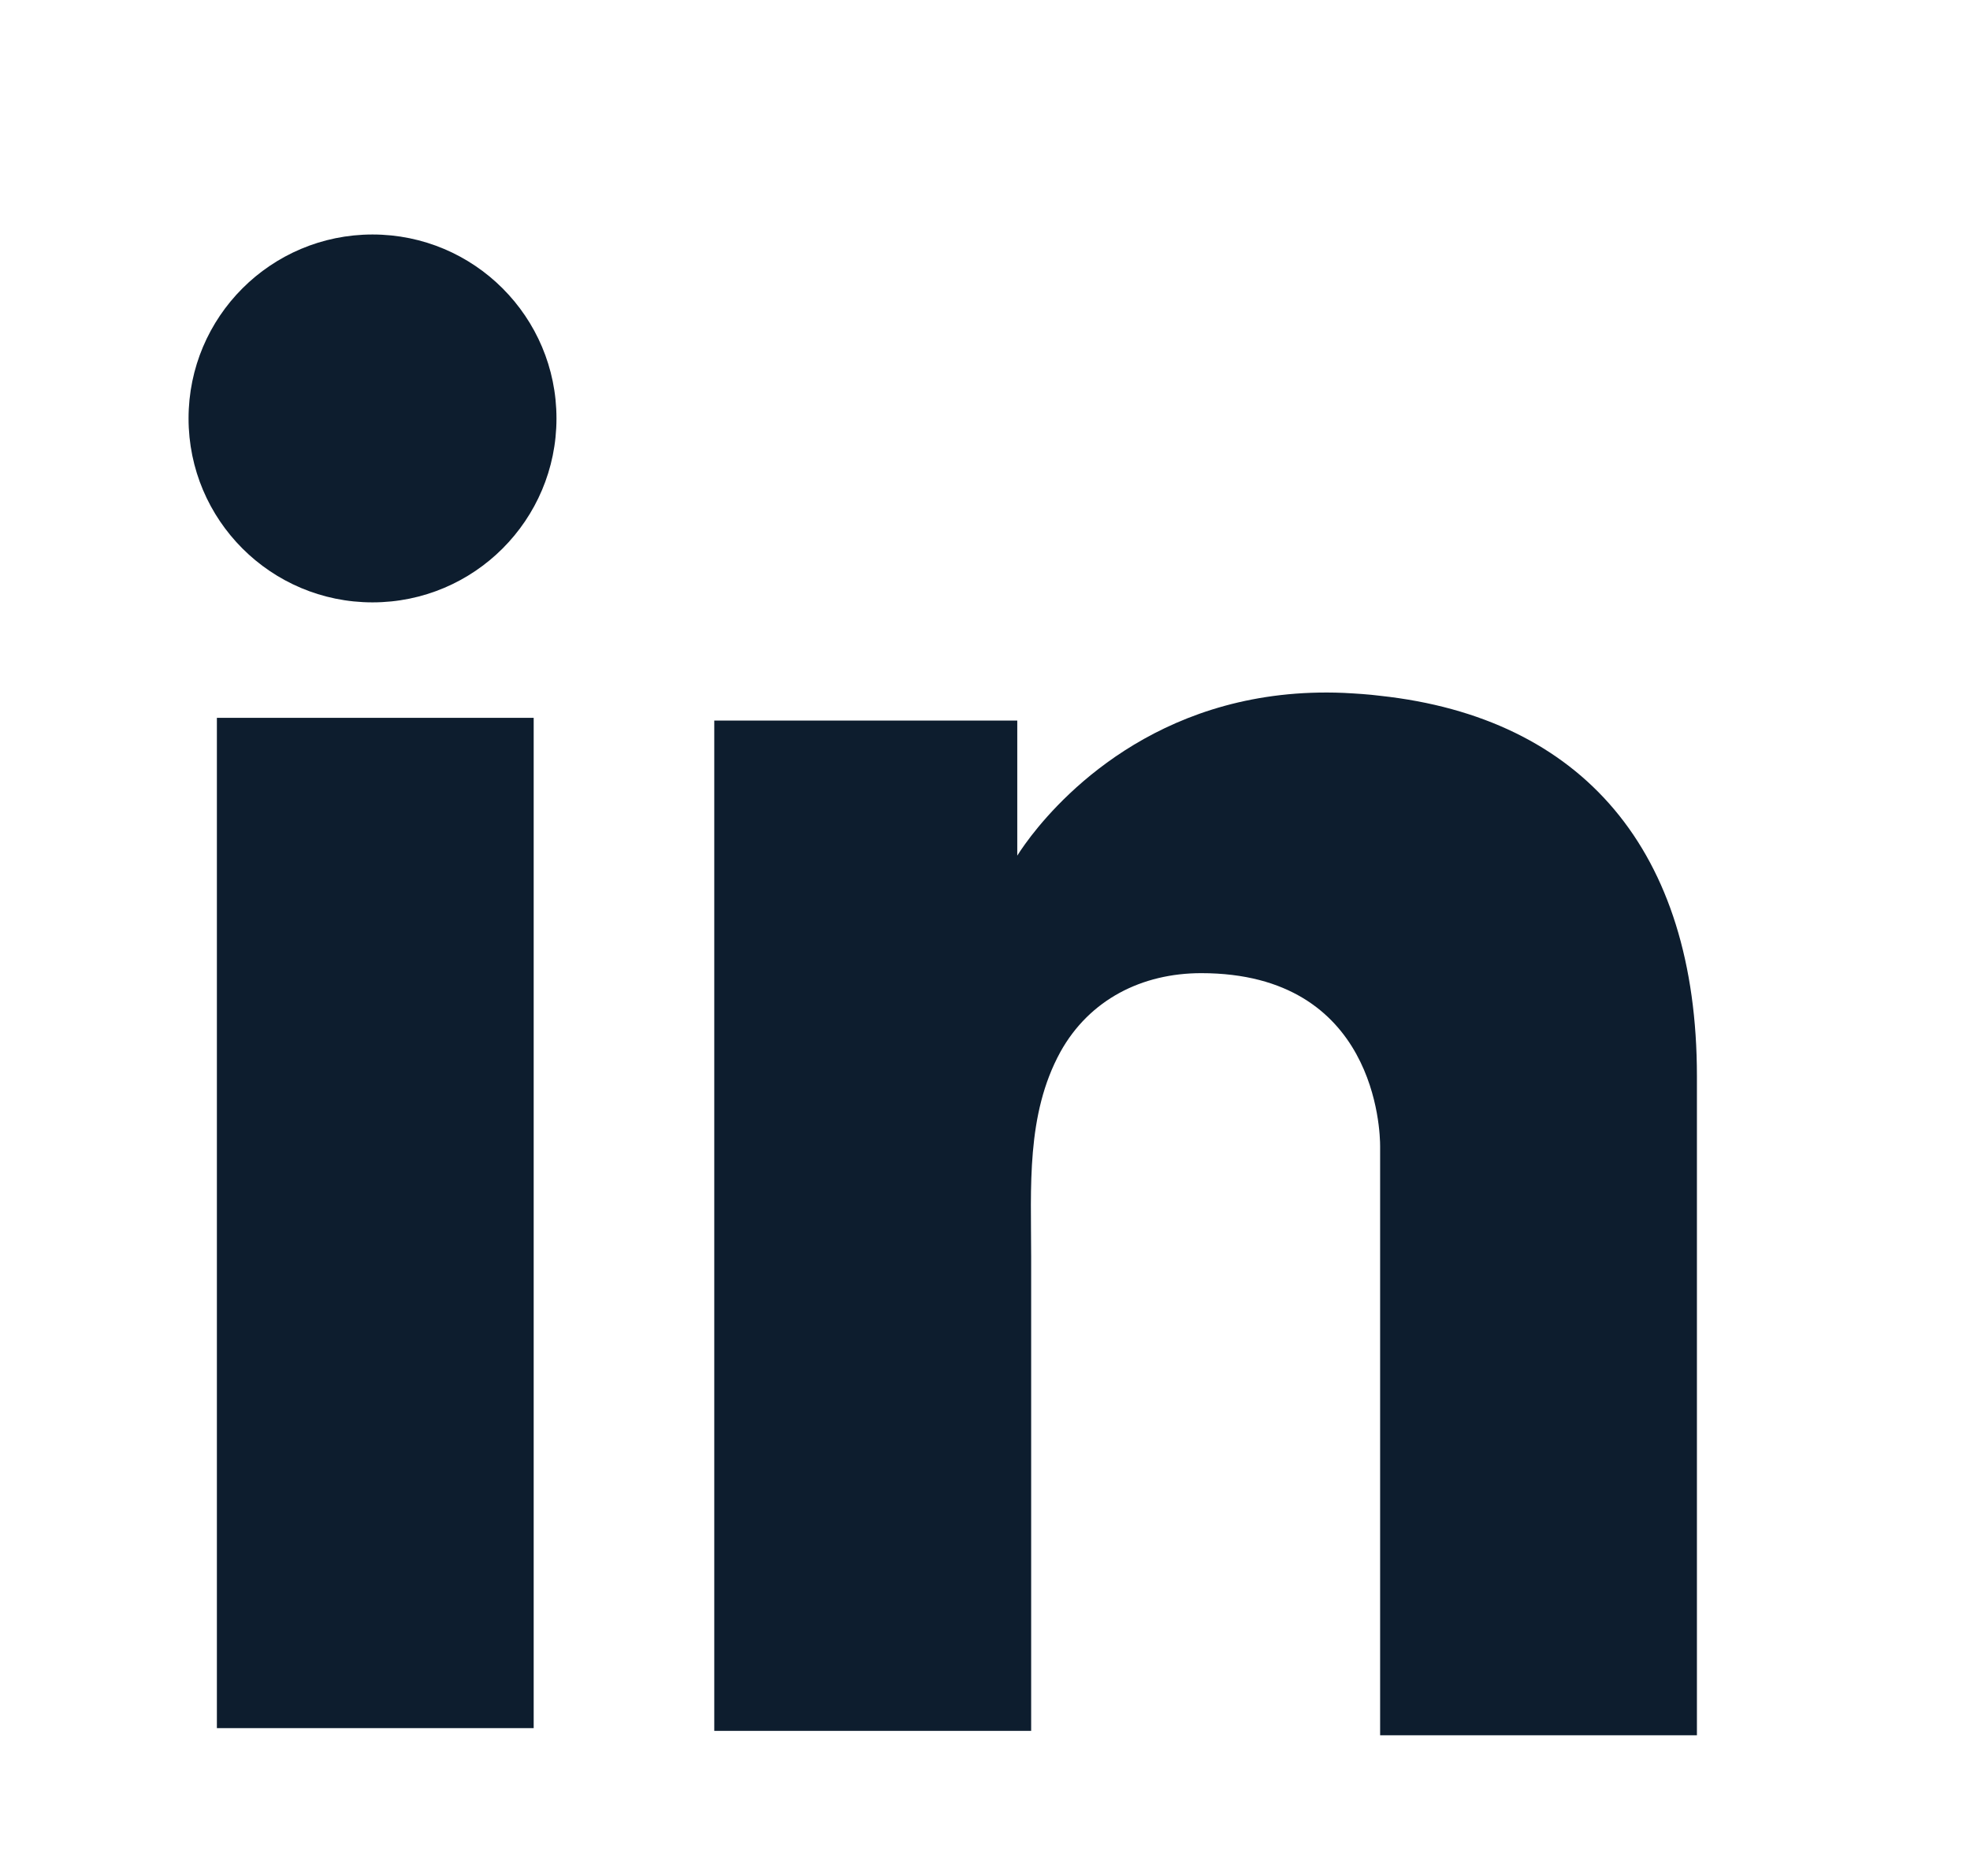
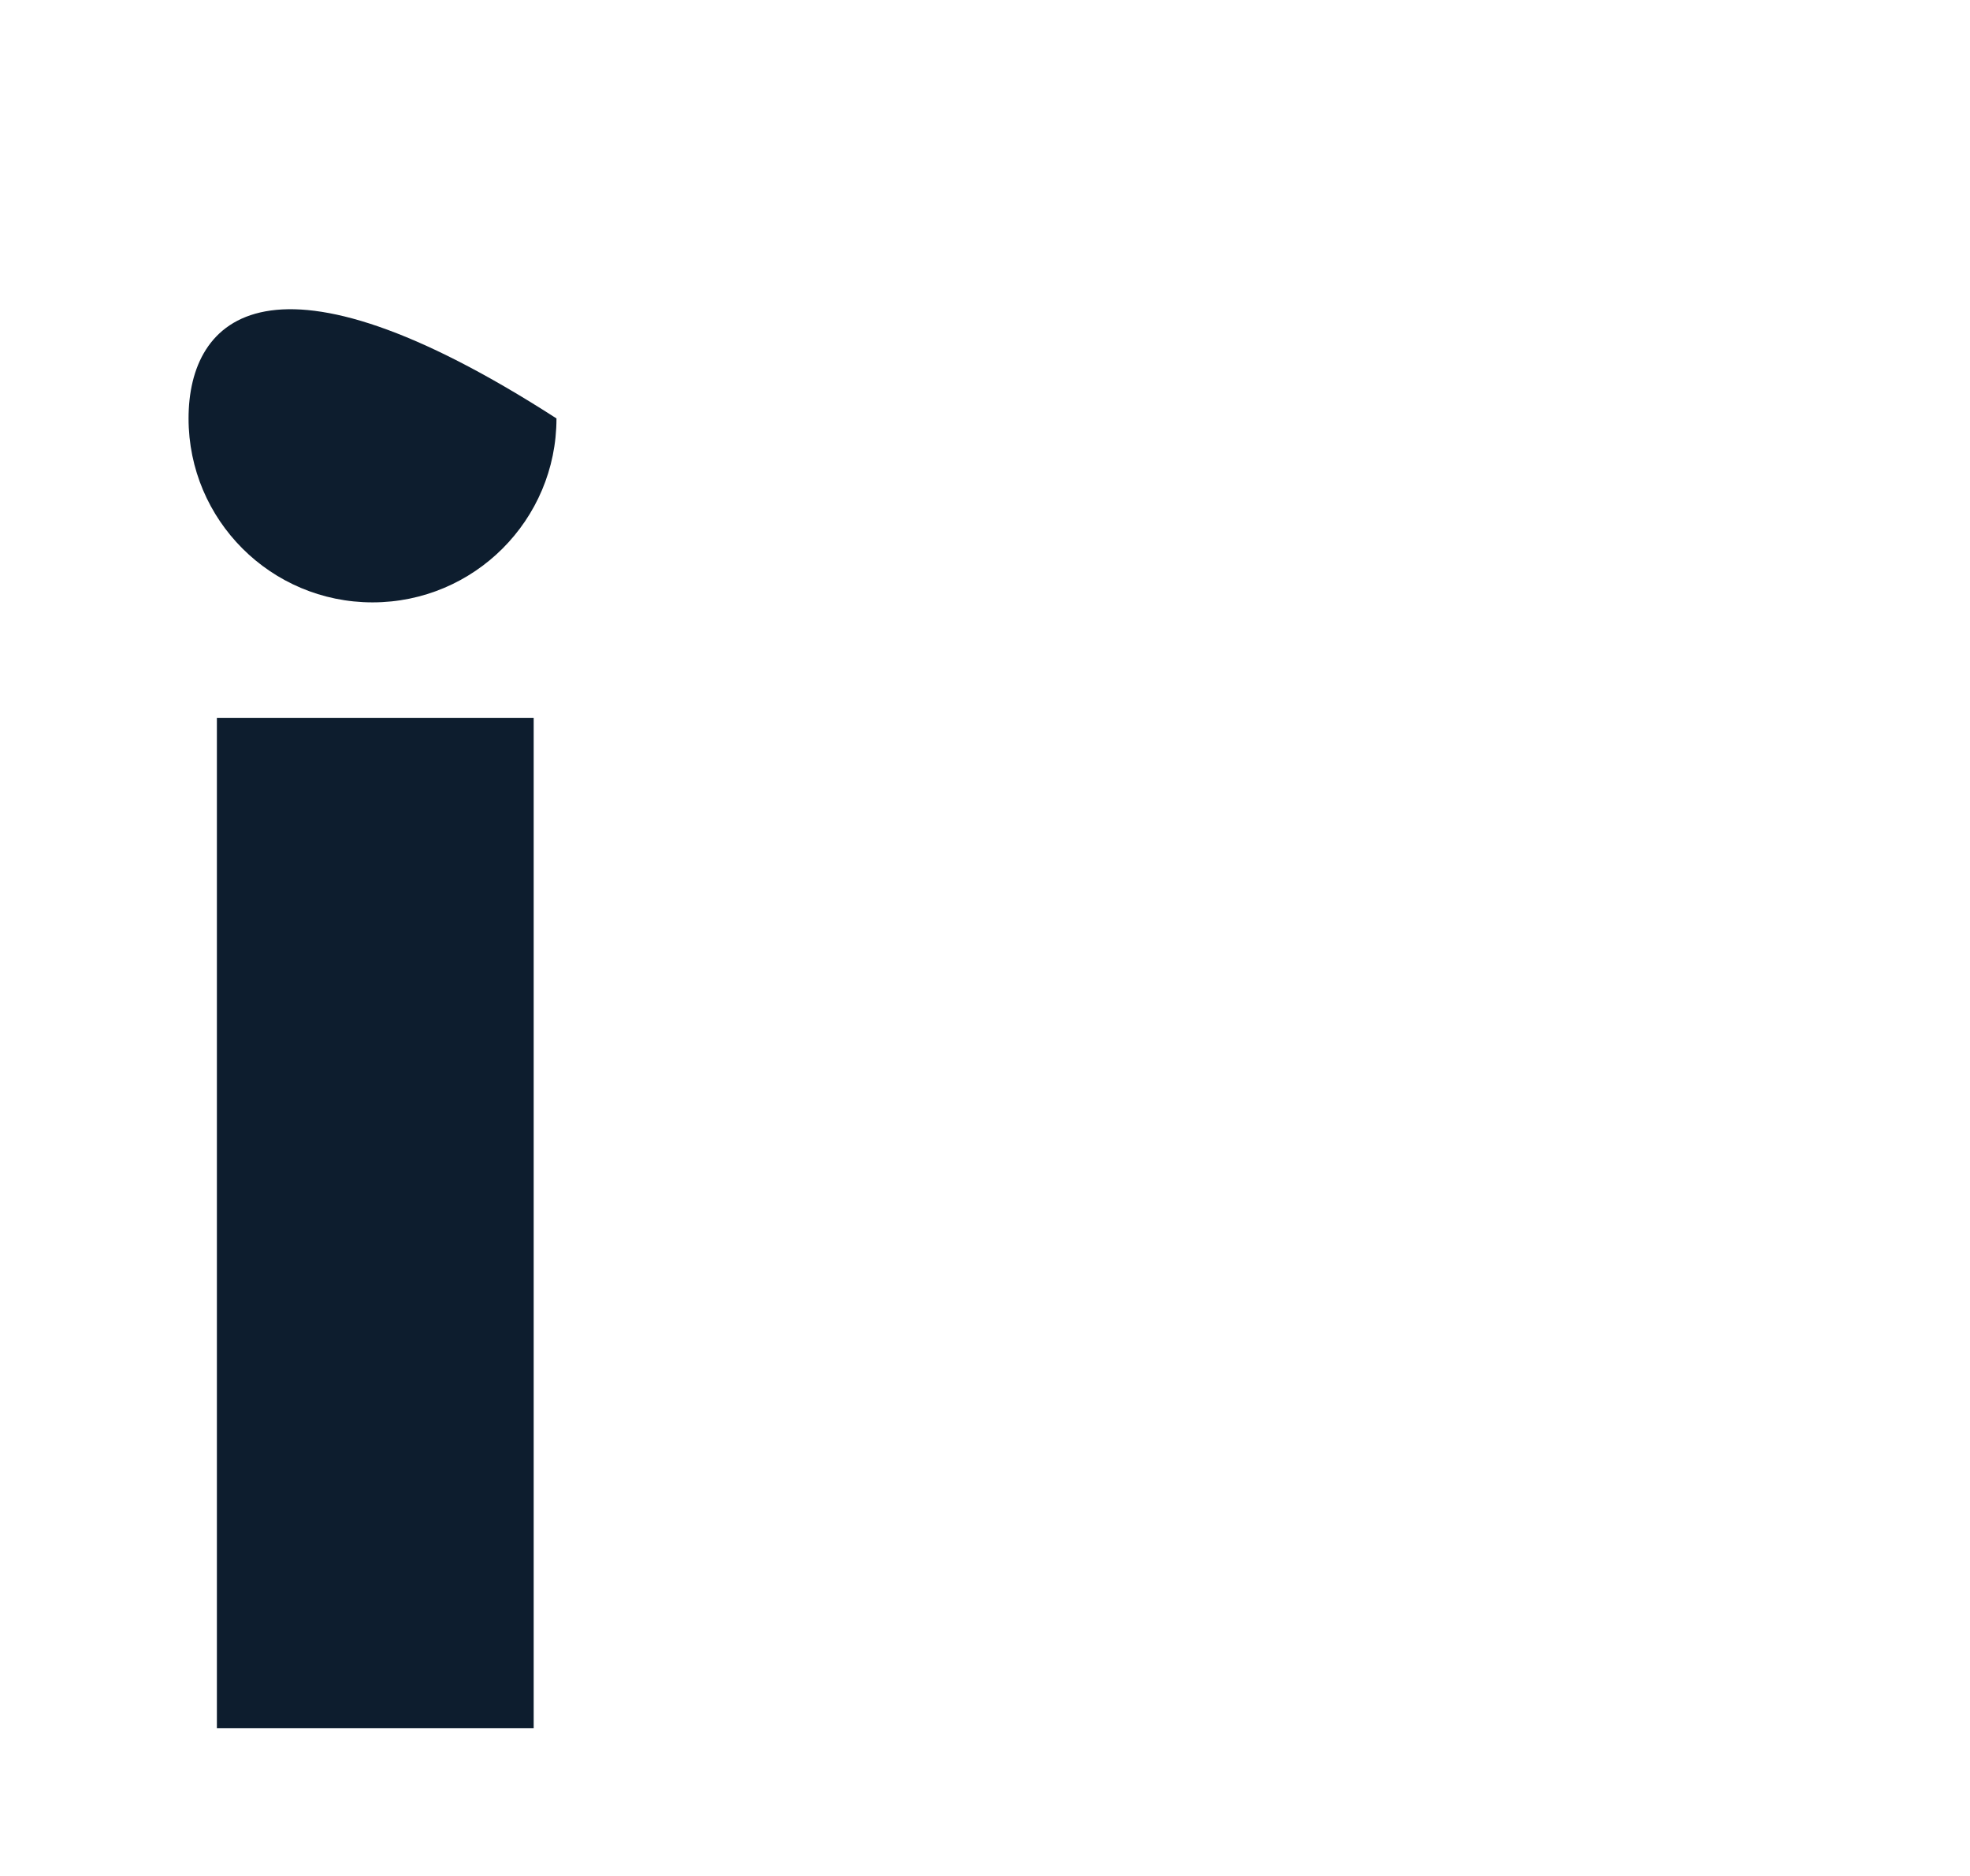
<svg xmlns="http://www.w3.org/2000/svg" width="21" height="20" viewBox="0 0 21 20" fill="none">
  <g id="Frame 280">
    <g id="LinkedIn">
      <path id="Vector" d="M5.689 7.653H2.312V18.424H5.689V7.653Z" fill="#0D1D2E" />
-       <path id="Vector_2" d="M14.712 7.418C14.587 7.402 14.455 7.394 14.323 7.387C12.432 7.309 11.365 8.43 10.992 8.912C10.891 9.044 10.844 9.122 10.844 9.122V7.682H7.614V18.453H10.844H10.992C10.992 17.356 10.992 16.267 10.992 15.169C10.992 14.578 10.992 13.986 10.992 13.395C10.992 12.663 10.937 11.885 11.303 11.216C11.614 10.655 12.175 10.375 12.805 10.375C14.673 10.375 14.712 12.064 14.712 12.22C14.712 12.227 14.712 12.235 14.712 12.235V18.5H18.089V11.473C18.089 9.068 16.867 7.651 14.712 7.418Z" fill="#0D1D2E" />
-       <path id="Vector_3" d="M3.971 6.422C5.054 6.422 5.932 5.544 5.932 4.461C5.932 3.378 5.054 2.5 3.971 2.5C2.888 2.5 2.01 3.378 2.01 4.461C2.01 5.544 2.888 6.422 3.971 6.422Z" fill="#0D1D2E" />
+       <path id="Vector_3" d="M3.971 6.422C5.054 6.422 5.932 5.544 5.932 4.461C2.888 2.5 2.01 3.378 2.01 4.461C2.01 5.544 2.888 6.422 3.971 6.422Z" fill="#0D1D2E" />
    </g>
  </g>
</svg>